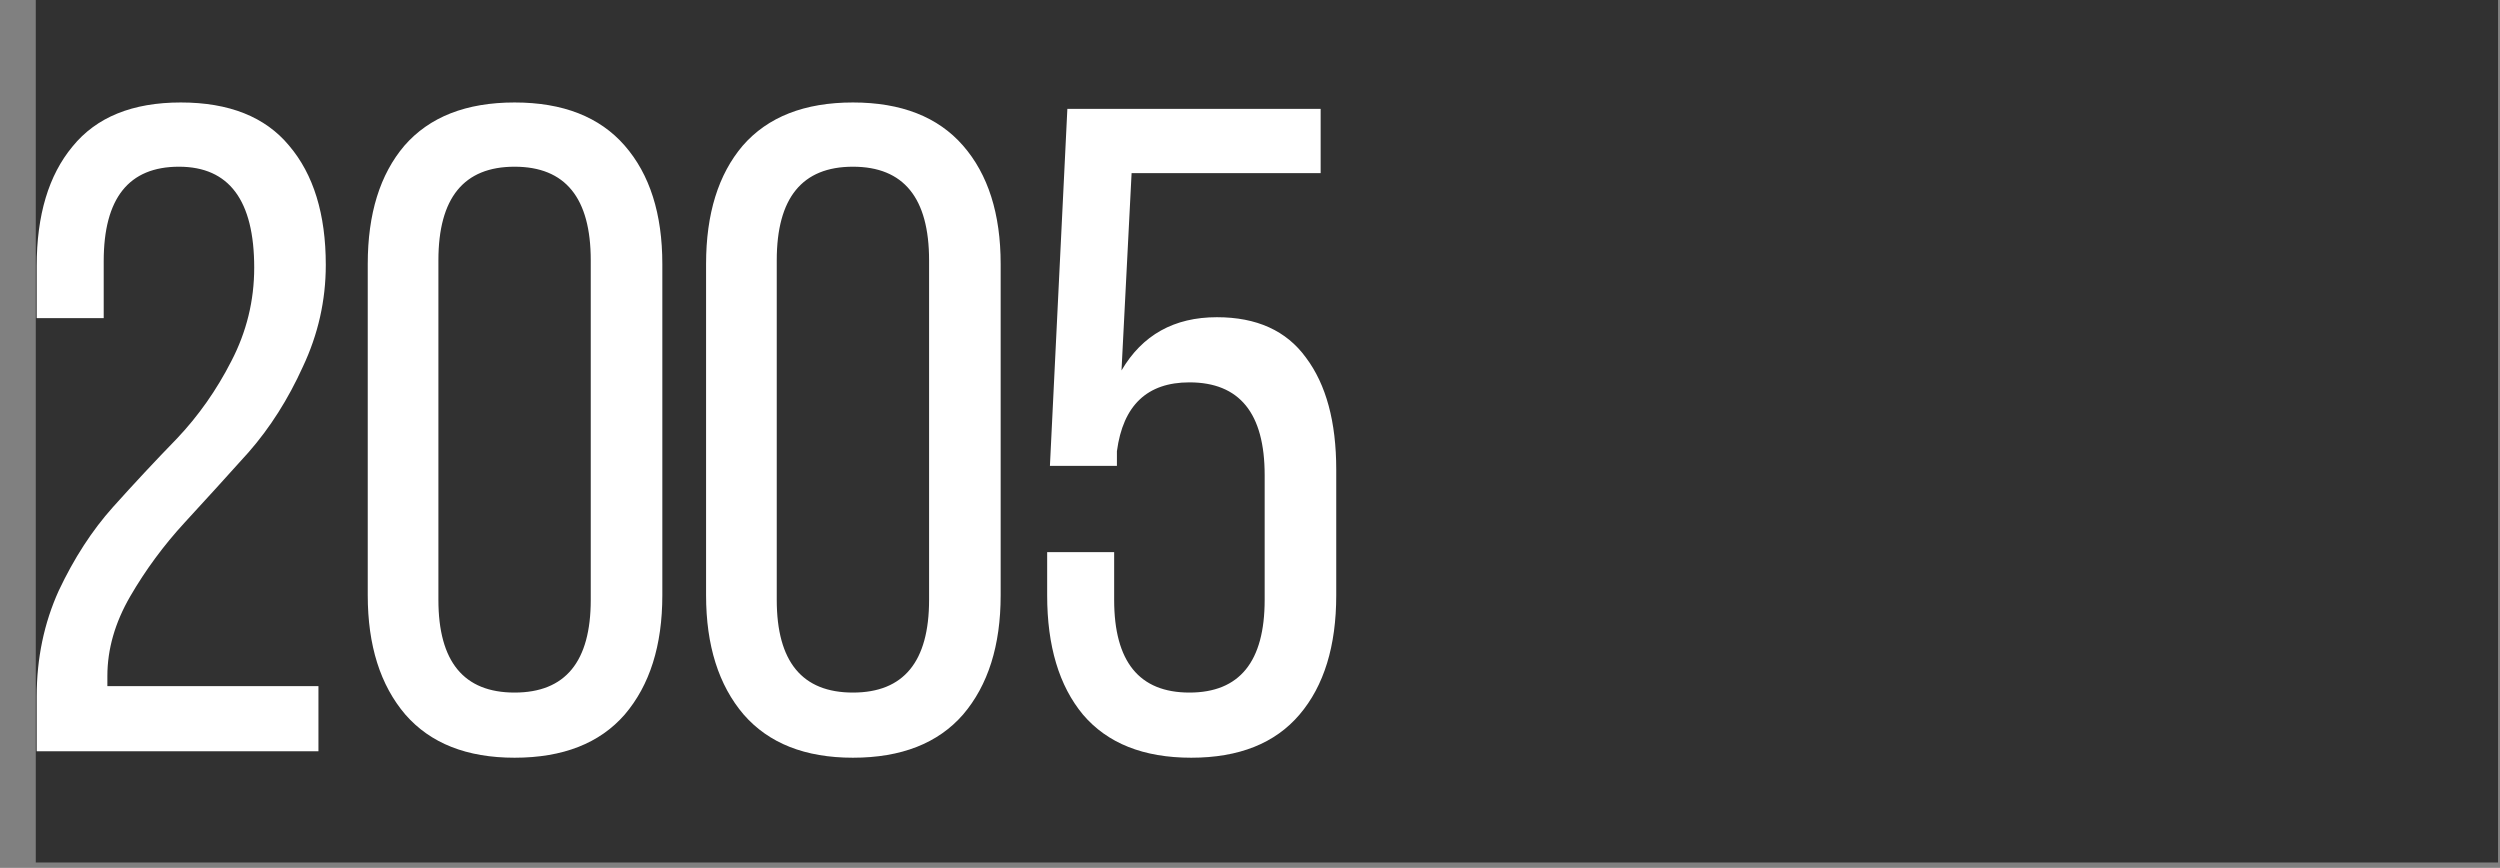
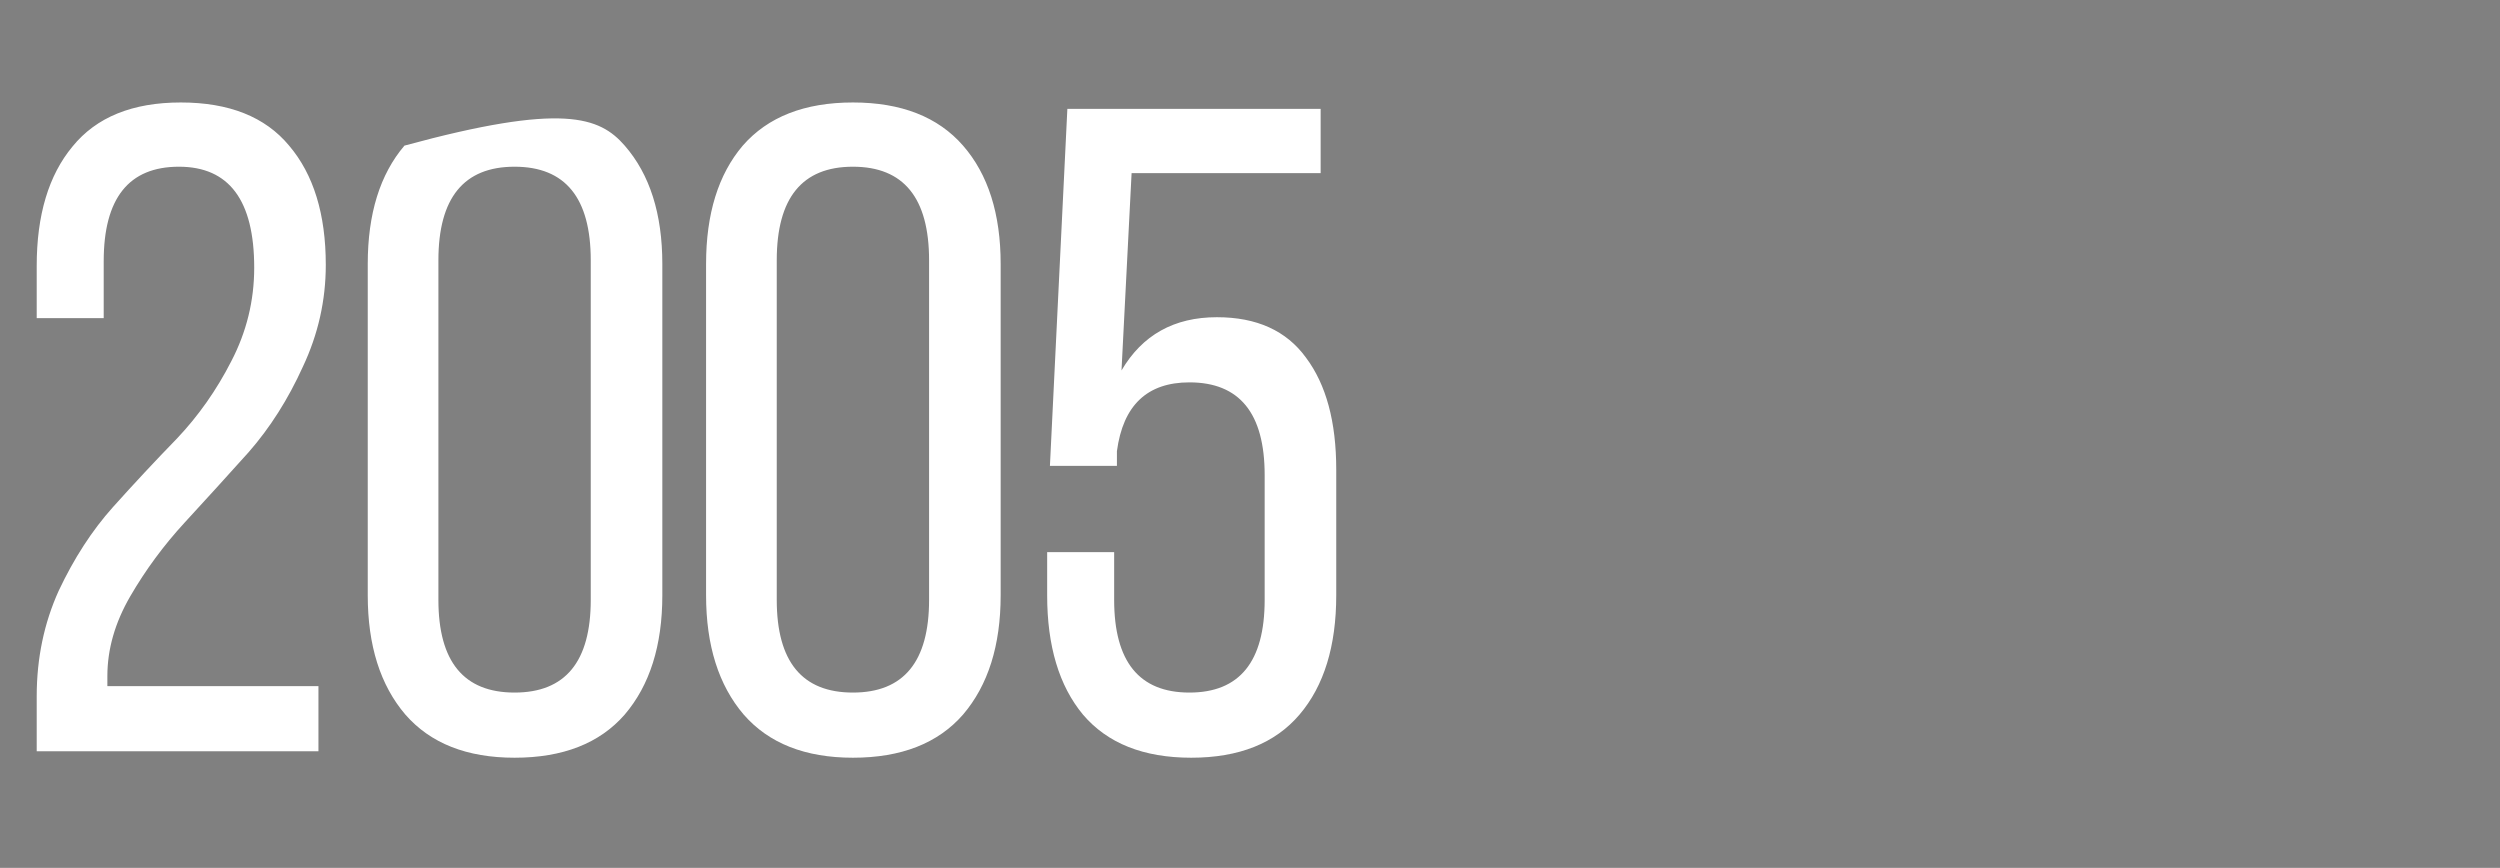
<svg xmlns="http://www.w3.org/2000/svg" width="193" height="67" viewBox="0 0 193 67" fill="none">
  <rect x="0" y="0" width="193" height="67" fill="#808080" stroke="none" />
-   <rect x="192.848" y="8.42967e-06" width="66.584" height="190.086" transform="rotate(90 192.848 8.42967e-06)" fill="#313131" />
-   <path d="M5.597 11.312C7.439 9.044 10.226 7.911 13.957 7.911C17.688 7.911 20.475 9.021 22.317 11.241C24.206 13.461 25.151 16.531 25.151 20.451C25.151 23.19 24.56 25.812 23.38 28.315C22.246 30.818 20.853 33.014 19.2 34.904C17.547 36.746 15.893 38.564 14.24 40.359C12.634 42.107 11.241 43.996 10.06 46.027C8.88 48.058 8.289 50.112 8.289 52.191V52.97H24.584V58H2.834V53.749C2.834 50.821 3.401 48.105 4.534 45.602C5.715 43.098 7.108 40.949 8.714 39.155C10.367 37.313 12.02 35.541 13.674 33.841C15.327 32.093 16.72 30.11 17.854 27.89C19.034 25.623 19.625 23.214 19.625 20.663C19.625 15.468 17.688 12.87 13.815 12.87C9.942 12.87 8.006 15.303 8.006 20.168V24.56H2.834V20.522C2.834 16.602 3.755 13.531 5.597 11.312ZM28.39 45.956V20.38C28.39 16.507 29.334 13.461 31.224 11.241C33.16 9.021 35.994 7.911 39.725 7.911C43.457 7.911 46.291 9.021 48.227 11.241C50.164 13.461 51.132 16.507 51.132 20.38V45.956C51.132 49.829 50.164 52.899 48.227 55.166C46.291 57.386 43.457 58.496 39.725 58.496C36.041 58.496 33.231 57.386 31.295 55.166C29.358 52.899 28.39 49.829 28.39 45.956ZM33.845 20.097V46.31C33.845 51.081 35.805 53.466 39.725 53.466C43.646 53.466 45.606 51.081 45.606 46.31V20.097C45.606 15.279 43.646 12.87 39.725 12.87C35.805 12.87 33.845 15.279 33.845 20.097ZM54.509 45.956V20.38C54.509 16.507 55.454 13.461 57.343 11.241C59.28 9.021 62.114 7.911 65.845 7.911C69.576 7.911 72.41 9.021 74.347 11.241C76.283 13.461 77.251 16.507 77.251 20.38V45.956C77.251 49.829 76.283 52.899 74.347 55.166C72.41 57.386 69.576 58.496 65.845 58.496C62.161 58.496 59.351 57.386 57.414 55.166C55.478 52.899 54.509 49.829 54.509 45.956ZM59.965 20.097V46.31C59.965 51.081 61.925 53.466 65.845 53.466C69.765 53.466 71.725 51.081 71.725 46.31V20.097C71.725 15.279 69.765 12.87 65.845 12.87C61.925 12.87 59.965 15.279 59.965 20.097ZM87.359 13.366L86.58 28.598C88.186 25.859 90.642 24.489 93.948 24.489C97.018 24.489 99.309 25.528 100.82 27.607C102.379 29.685 103.158 32.566 103.158 36.25V45.956C103.158 49.876 102.214 52.946 100.324 55.166C98.435 57.386 95.648 58.496 91.964 58.496C88.28 58.496 85.494 57.386 83.604 55.166C81.762 52.946 80.841 49.876 80.841 45.956V42.626H86.013V46.31C86.013 51.081 87.95 53.466 91.823 53.466C95.696 53.466 97.632 51.081 97.632 46.31V36.675C97.632 31.905 95.696 29.519 91.823 29.519C88.564 29.519 86.698 31.291 86.226 34.833V35.967H81.054L82.4 8.407H101.954V13.366H87.359Z" fill="white" />
+   <path d="M5.597 11.312C7.439 9.044 10.226 7.911 13.957 7.911C17.688 7.911 20.475 9.021 22.317 11.241C24.206 13.461 25.151 16.531 25.151 20.451C25.151 23.19 24.56 25.812 23.38 28.315C22.246 30.818 20.853 33.014 19.2 34.904C17.547 36.746 15.893 38.564 14.24 40.359C12.634 42.107 11.241 43.996 10.06 46.027C8.88 48.058 8.289 50.112 8.289 52.191V52.97H24.584V58H2.834V53.749C2.834 50.821 3.401 48.105 4.534 45.602C5.715 43.098 7.108 40.949 8.714 39.155C10.367 37.313 12.02 35.541 13.674 33.841C15.327 32.093 16.72 30.11 17.854 27.89C19.034 25.623 19.625 23.214 19.625 20.663C19.625 15.468 17.688 12.87 13.815 12.87C9.942 12.87 8.006 15.303 8.006 20.168V24.56H2.834V20.522C2.834 16.602 3.755 13.531 5.597 11.312ZM28.39 45.956V20.38C28.39 16.507 29.334 13.461 31.224 11.241C43.457 7.911 46.291 9.021 48.227 11.241C50.164 13.461 51.132 16.507 51.132 20.38V45.956C51.132 49.829 50.164 52.899 48.227 55.166C46.291 57.386 43.457 58.496 39.725 58.496C36.041 58.496 33.231 57.386 31.295 55.166C29.358 52.899 28.39 49.829 28.39 45.956ZM33.845 20.097V46.31C33.845 51.081 35.805 53.466 39.725 53.466C43.646 53.466 45.606 51.081 45.606 46.31V20.097C45.606 15.279 43.646 12.87 39.725 12.87C35.805 12.87 33.845 15.279 33.845 20.097ZM54.509 45.956V20.38C54.509 16.507 55.454 13.461 57.343 11.241C59.28 9.021 62.114 7.911 65.845 7.911C69.576 7.911 72.41 9.021 74.347 11.241C76.283 13.461 77.251 16.507 77.251 20.38V45.956C77.251 49.829 76.283 52.899 74.347 55.166C72.41 57.386 69.576 58.496 65.845 58.496C62.161 58.496 59.351 57.386 57.414 55.166C55.478 52.899 54.509 49.829 54.509 45.956ZM59.965 20.097V46.31C59.965 51.081 61.925 53.466 65.845 53.466C69.765 53.466 71.725 51.081 71.725 46.31V20.097C71.725 15.279 69.765 12.87 65.845 12.87C61.925 12.87 59.965 15.279 59.965 20.097ZM87.359 13.366L86.58 28.598C88.186 25.859 90.642 24.489 93.948 24.489C97.018 24.489 99.309 25.528 100.82 27.607C102.379 29.685 103.158 32.566 103.158 36.25V45.956C103.158 49.876 102.214 52.946 100.324 55.166C98.435 57.386 95.648 58.496 91.964 58.496C88.28 58.496 85.494 57.386 83.604 55.166C81.762 52.946 80.841 49.876 80.841 45.956V42.626H86.013V46.31C86.013 51.081 87.95 53.466 91.823 53.466C95.696 53.466 97.632 51.081 97.632 46.31V36.675C97.632 31.905 95.696 29.519 91.823 29.519C88.564 29.519 86.698 31.291 86.226 34.833V35.967H81.054L82.4 8.407H101.954V13.366H87.359Z" fill="white" />
</svg>